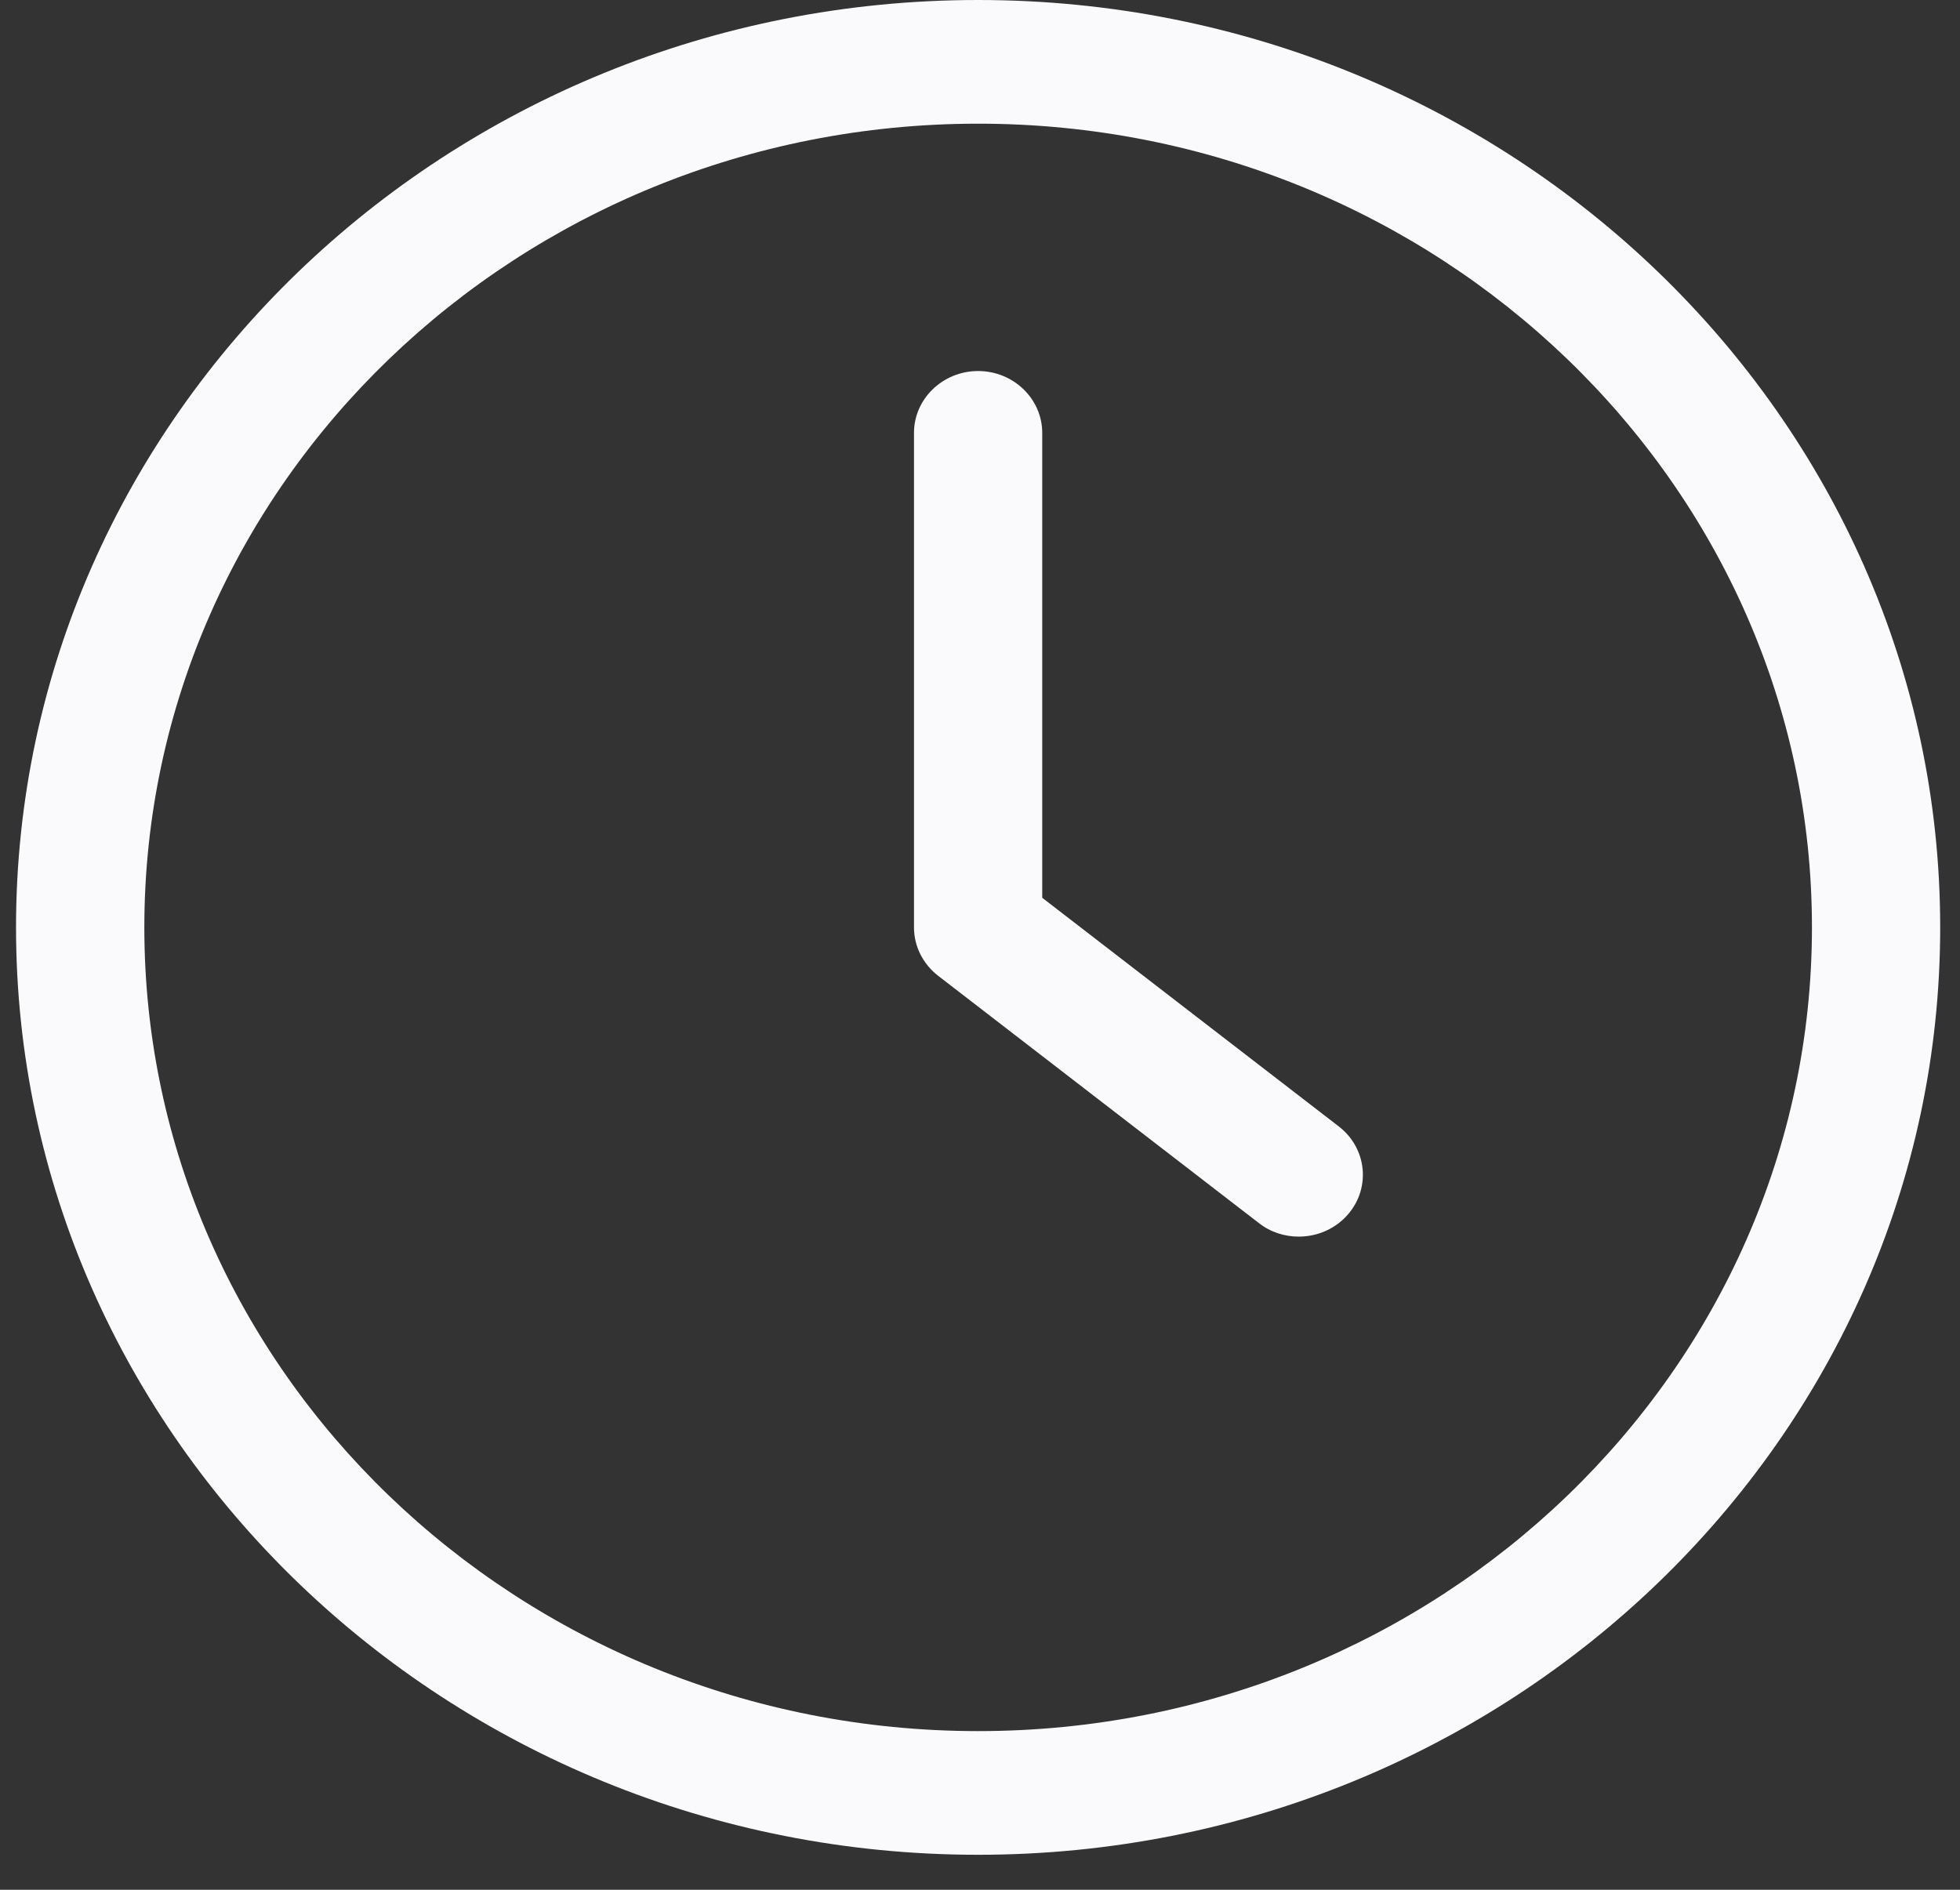
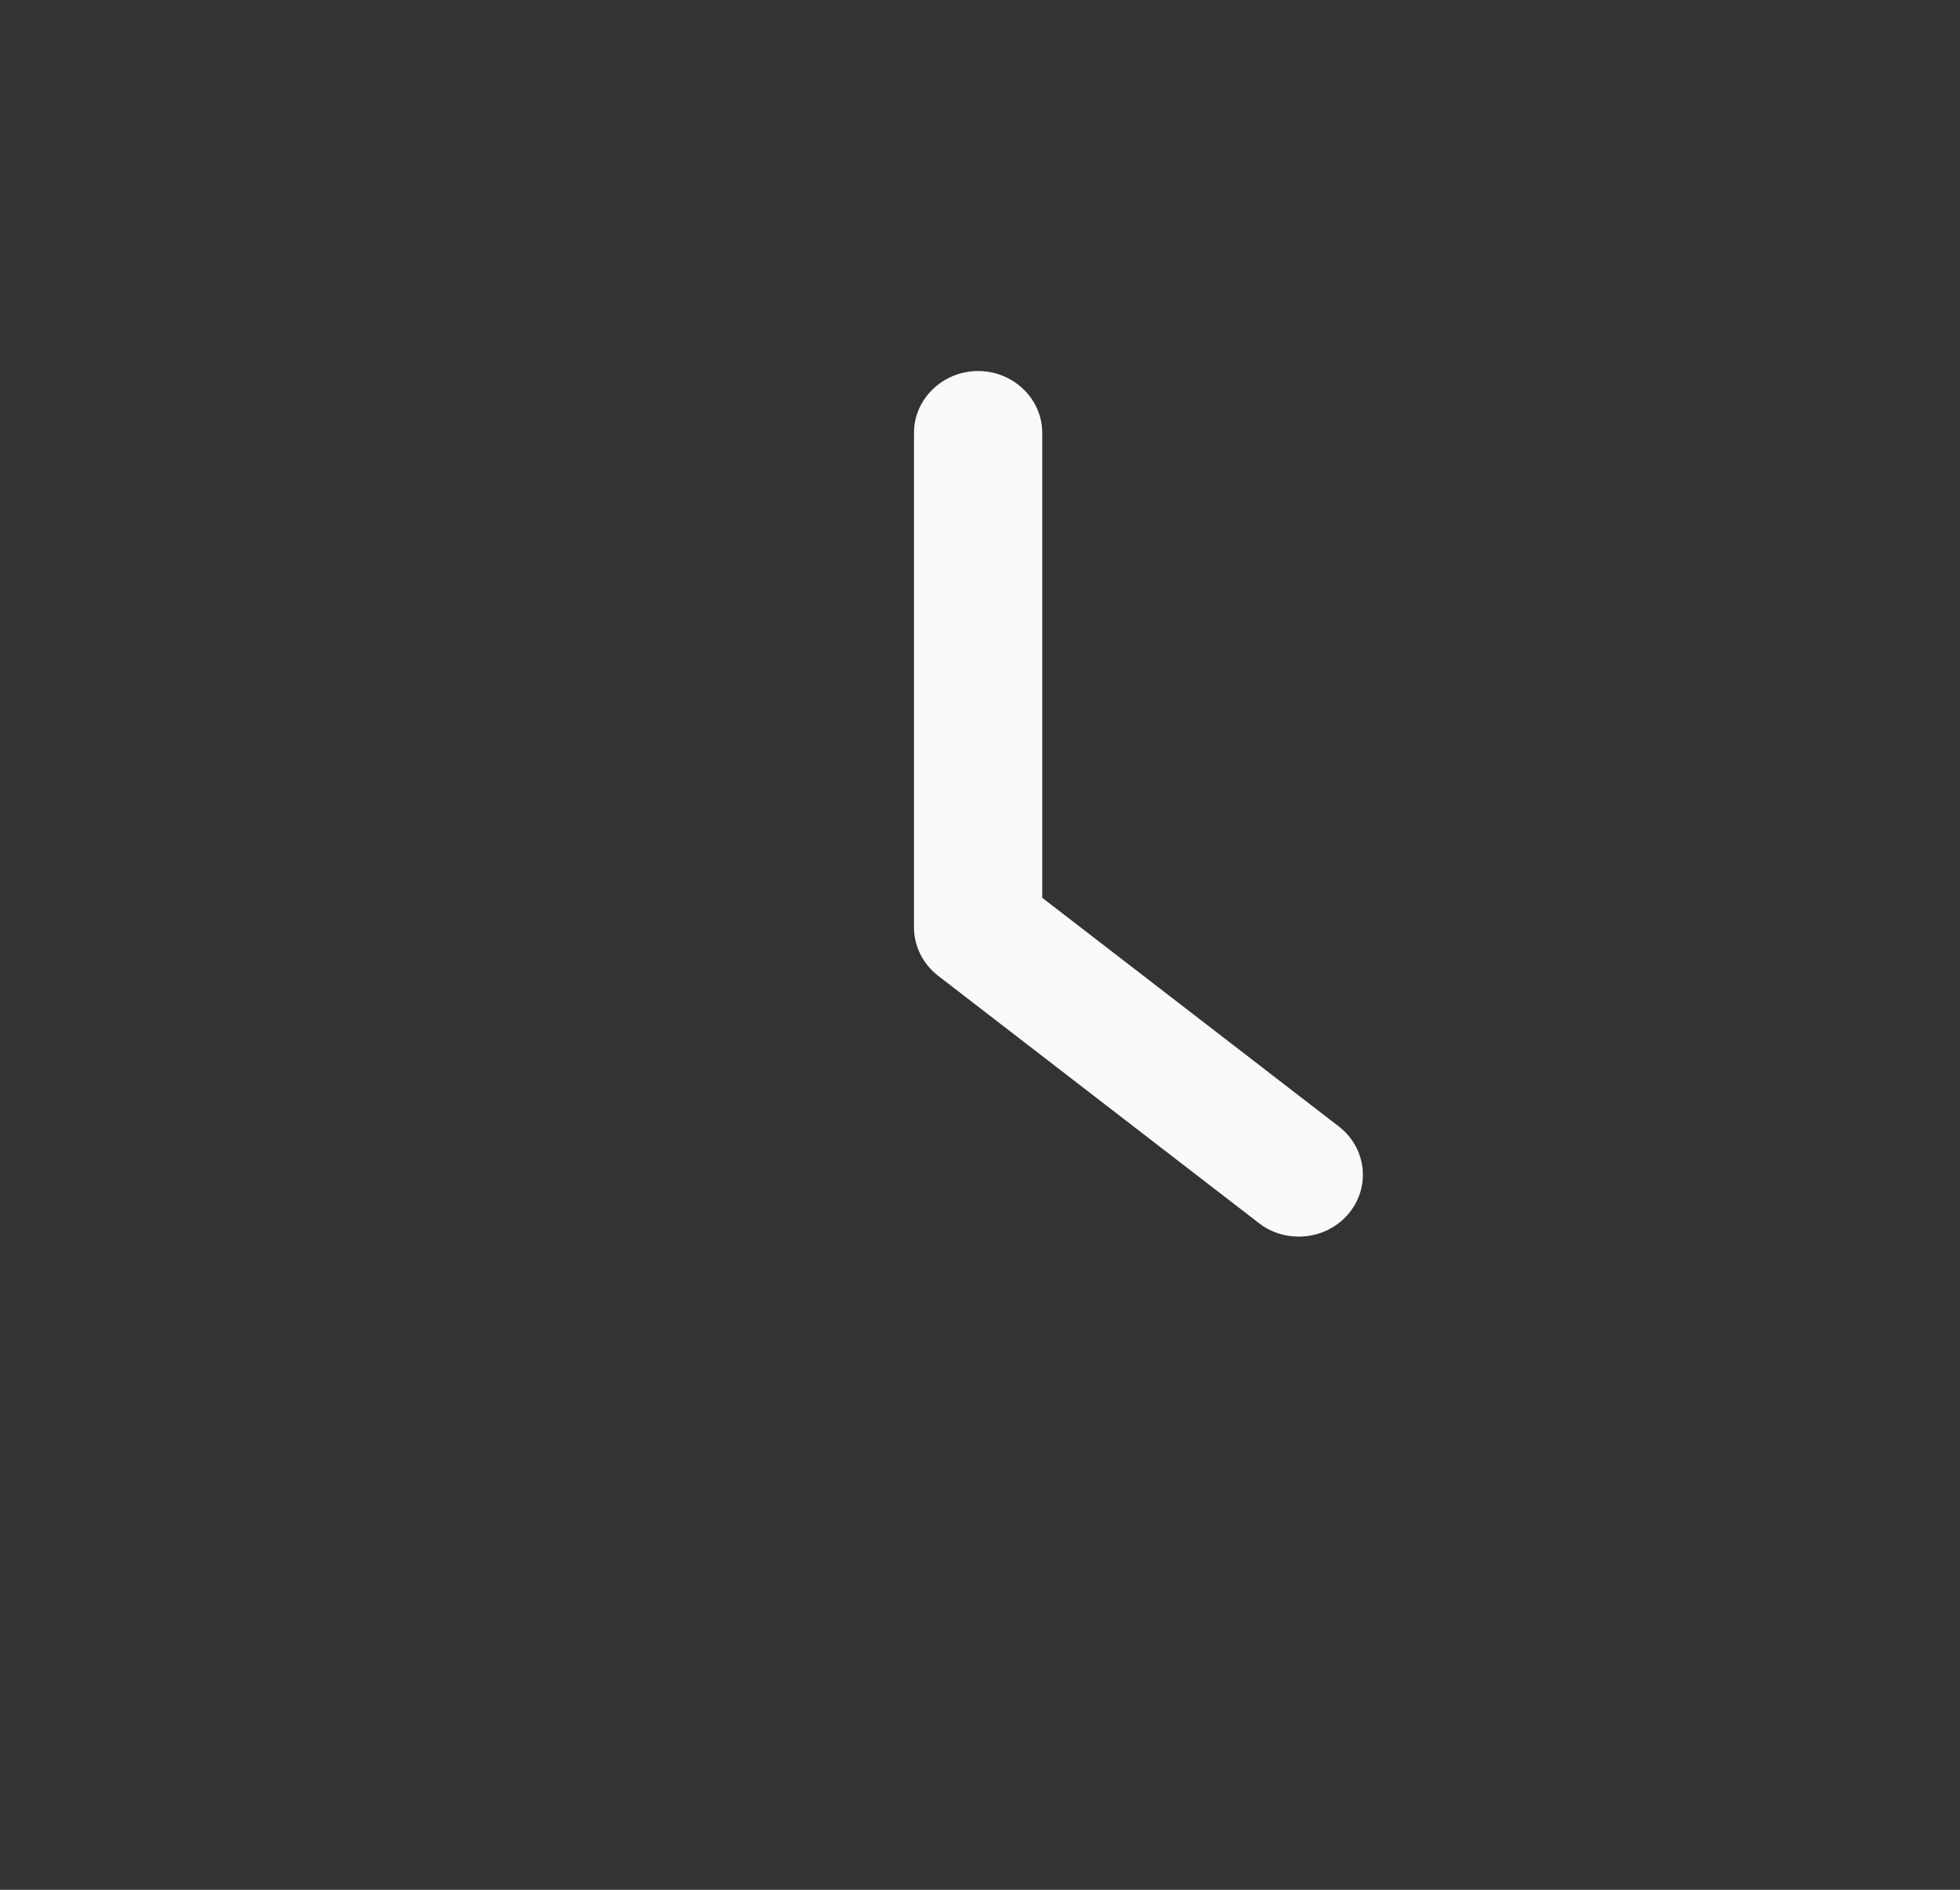
<svg xmlns="http://www.w3.org/2000/svg" width="28" height="27" viewBox="0 0 28 27" fill="none">
  <rect x="0" y="0" width="28" height="27" fill="#333333" stroke="none" />
  <g id="time 1" clip-path="url(#clip0_5797_38554)">
    <g id="Group">
      <g id="Group_2">
-         <path id="Vector" d="M13.973 26.5C21.551 26.5 27.717 20.555 27.717 13.25C27.717 5.945 21.551 0 13.973 0C6.396 0 0.229 5.945 0.229 13.25C0.229 20.555 6.396 26.5 13.973 26.5ZM13.973 1.767C20.543 1.767 25.885 6.916 25.885 13.25C25.885 19.584 20.543 24.733 13.973 24.733C7.404 24.733 2.062 19.584 2.062 13.25C2.062 6.916 7.404 1.767 13.973 1.767Z" fill="#FAFAFC" />
        <path id="Vector_2" d="M17.982 17.473C18.151 17.606 18.352 17.668 18.554 17.668C18.824 17.668 19.09 17.553 19.269 17.336C19.585 16.956 19.521 16.4 19.127 16.095L14.889 12.827V6.184C14.889 5.698 14.477 5.301 13.973 5.301C13.469 5.301 13.057 5.698 13.057 6.184V13.251C13.057 13.52 13.185 13.772 13.4 13.94L17.982 17.473Z" fill="#FAFAFC" />
      </g>
    </g>
  </g>
  <defs>
    <clipPath id="clip0_5797_38554">
      <rect width="27.488" height="26.5" fill="white" transform="translate(0.229)" />
    </clipPath>
  </defs>
</svg>